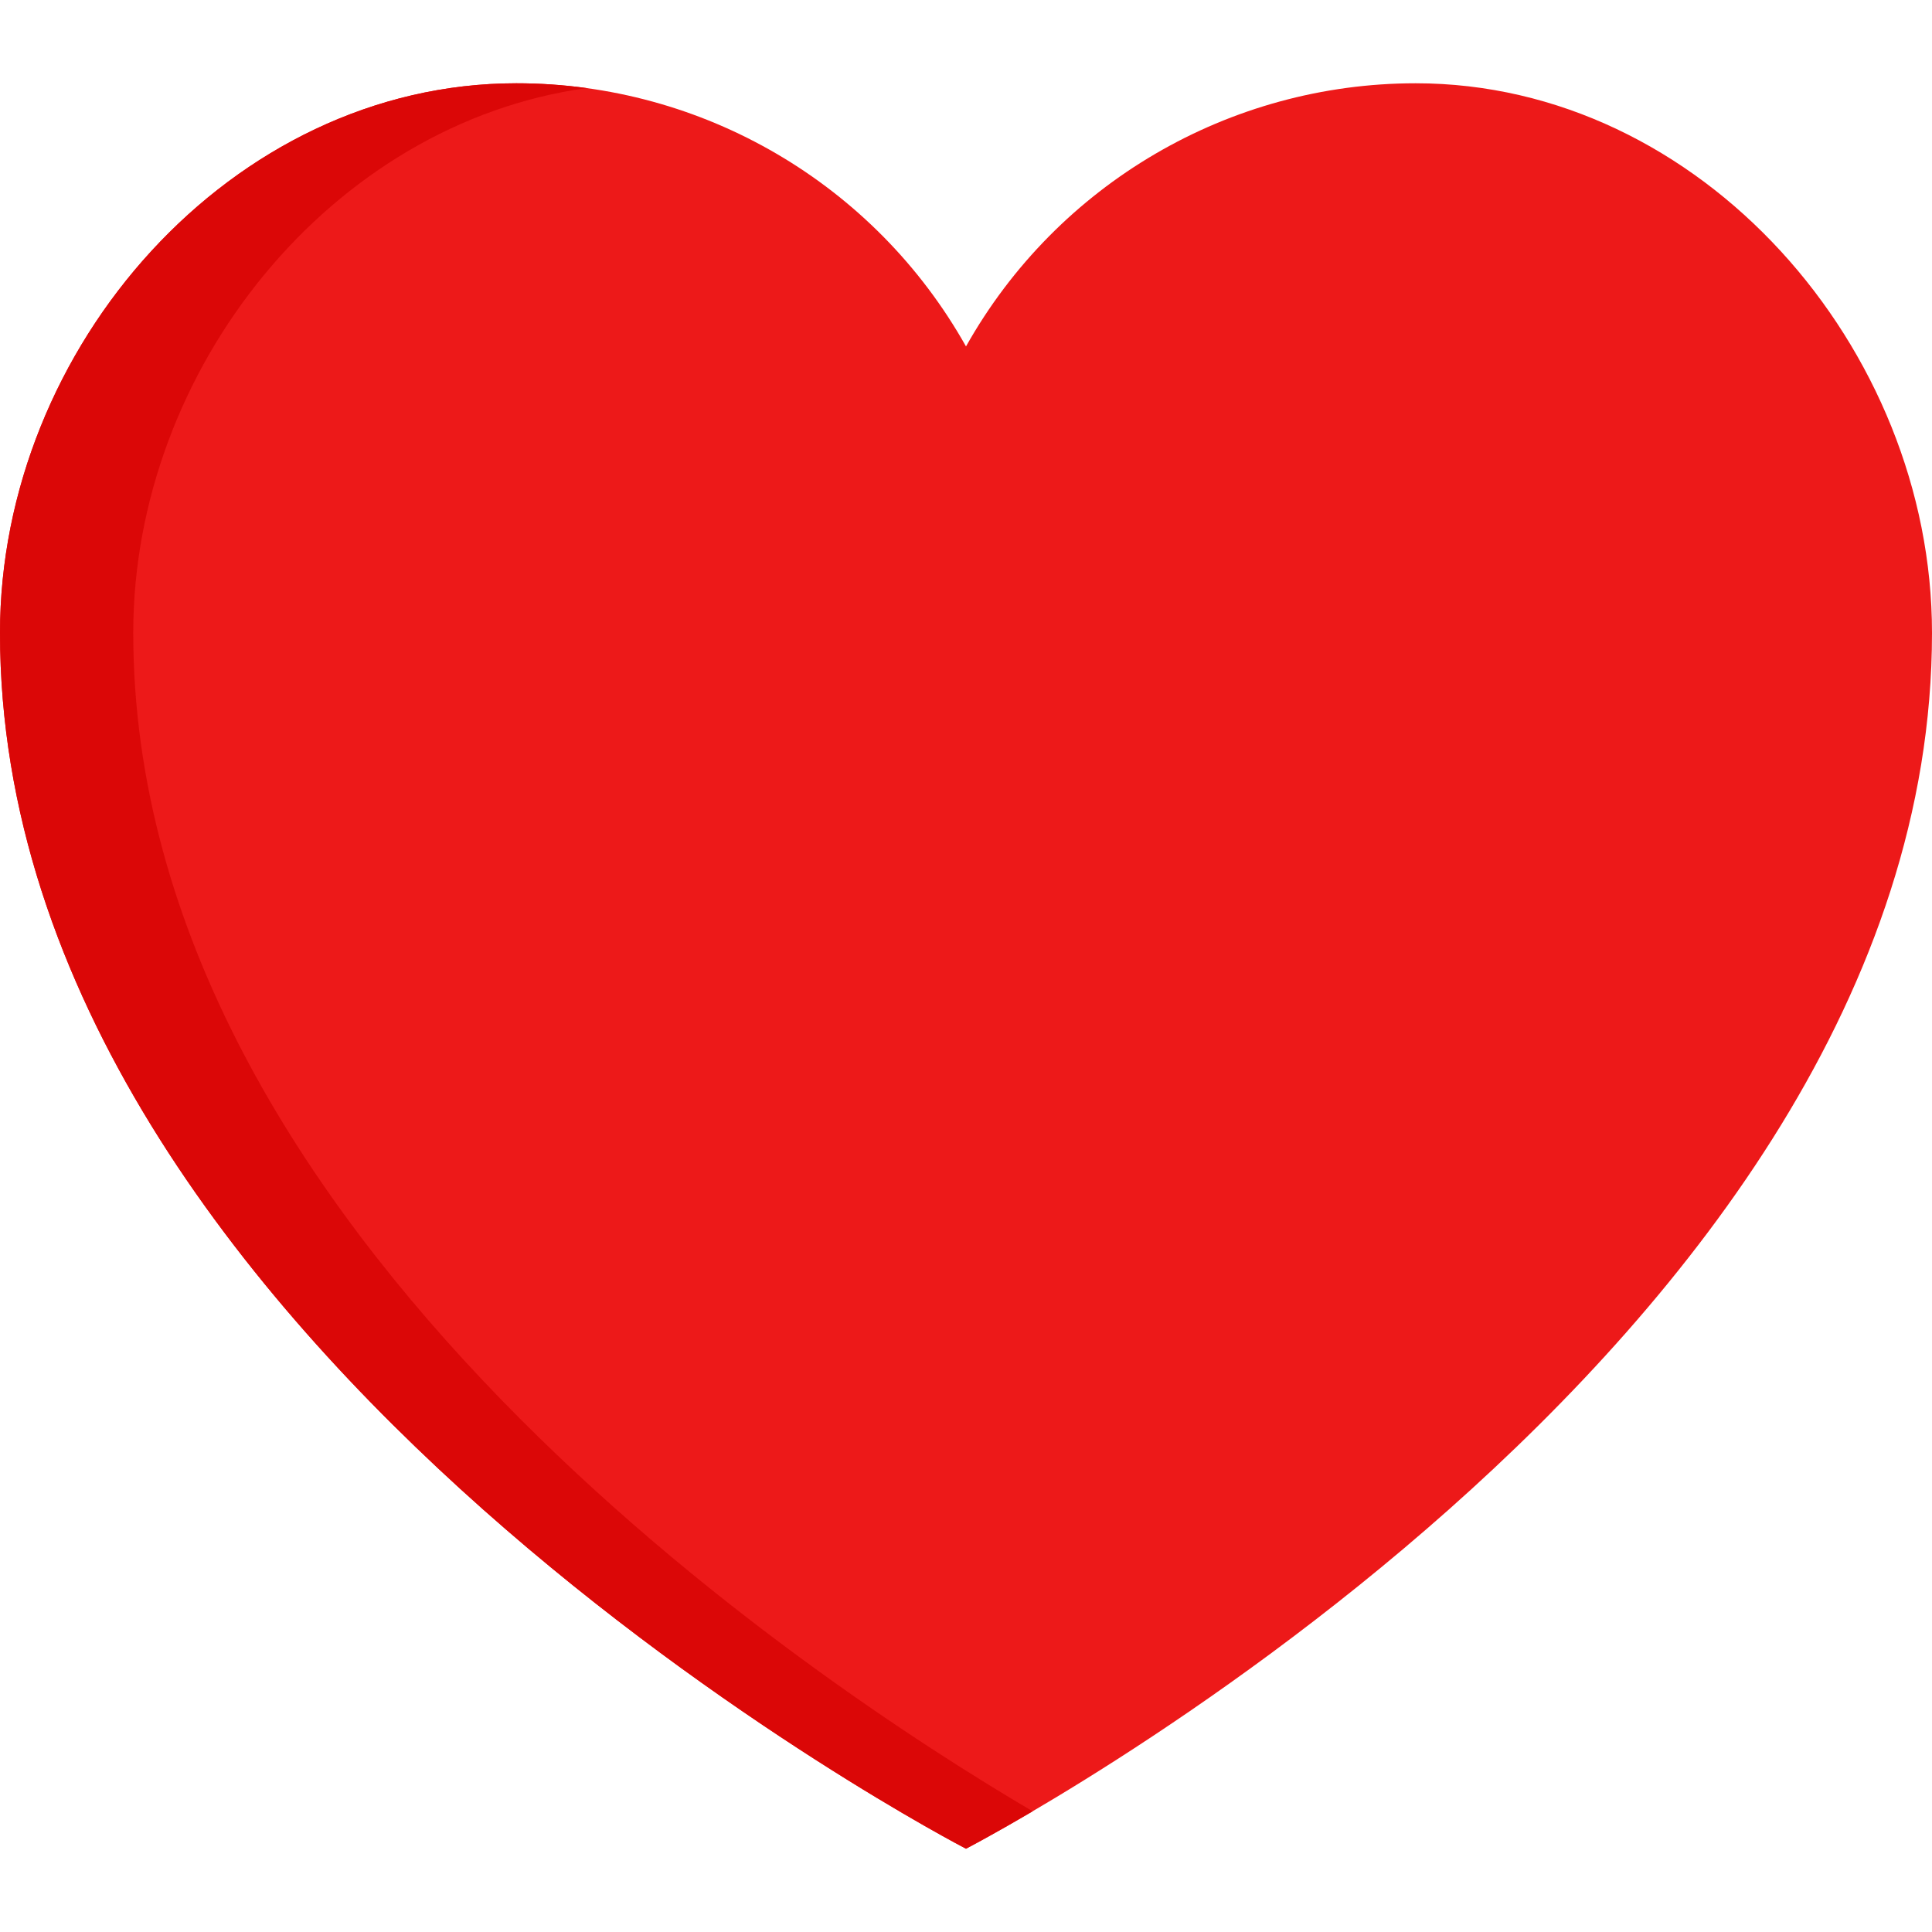
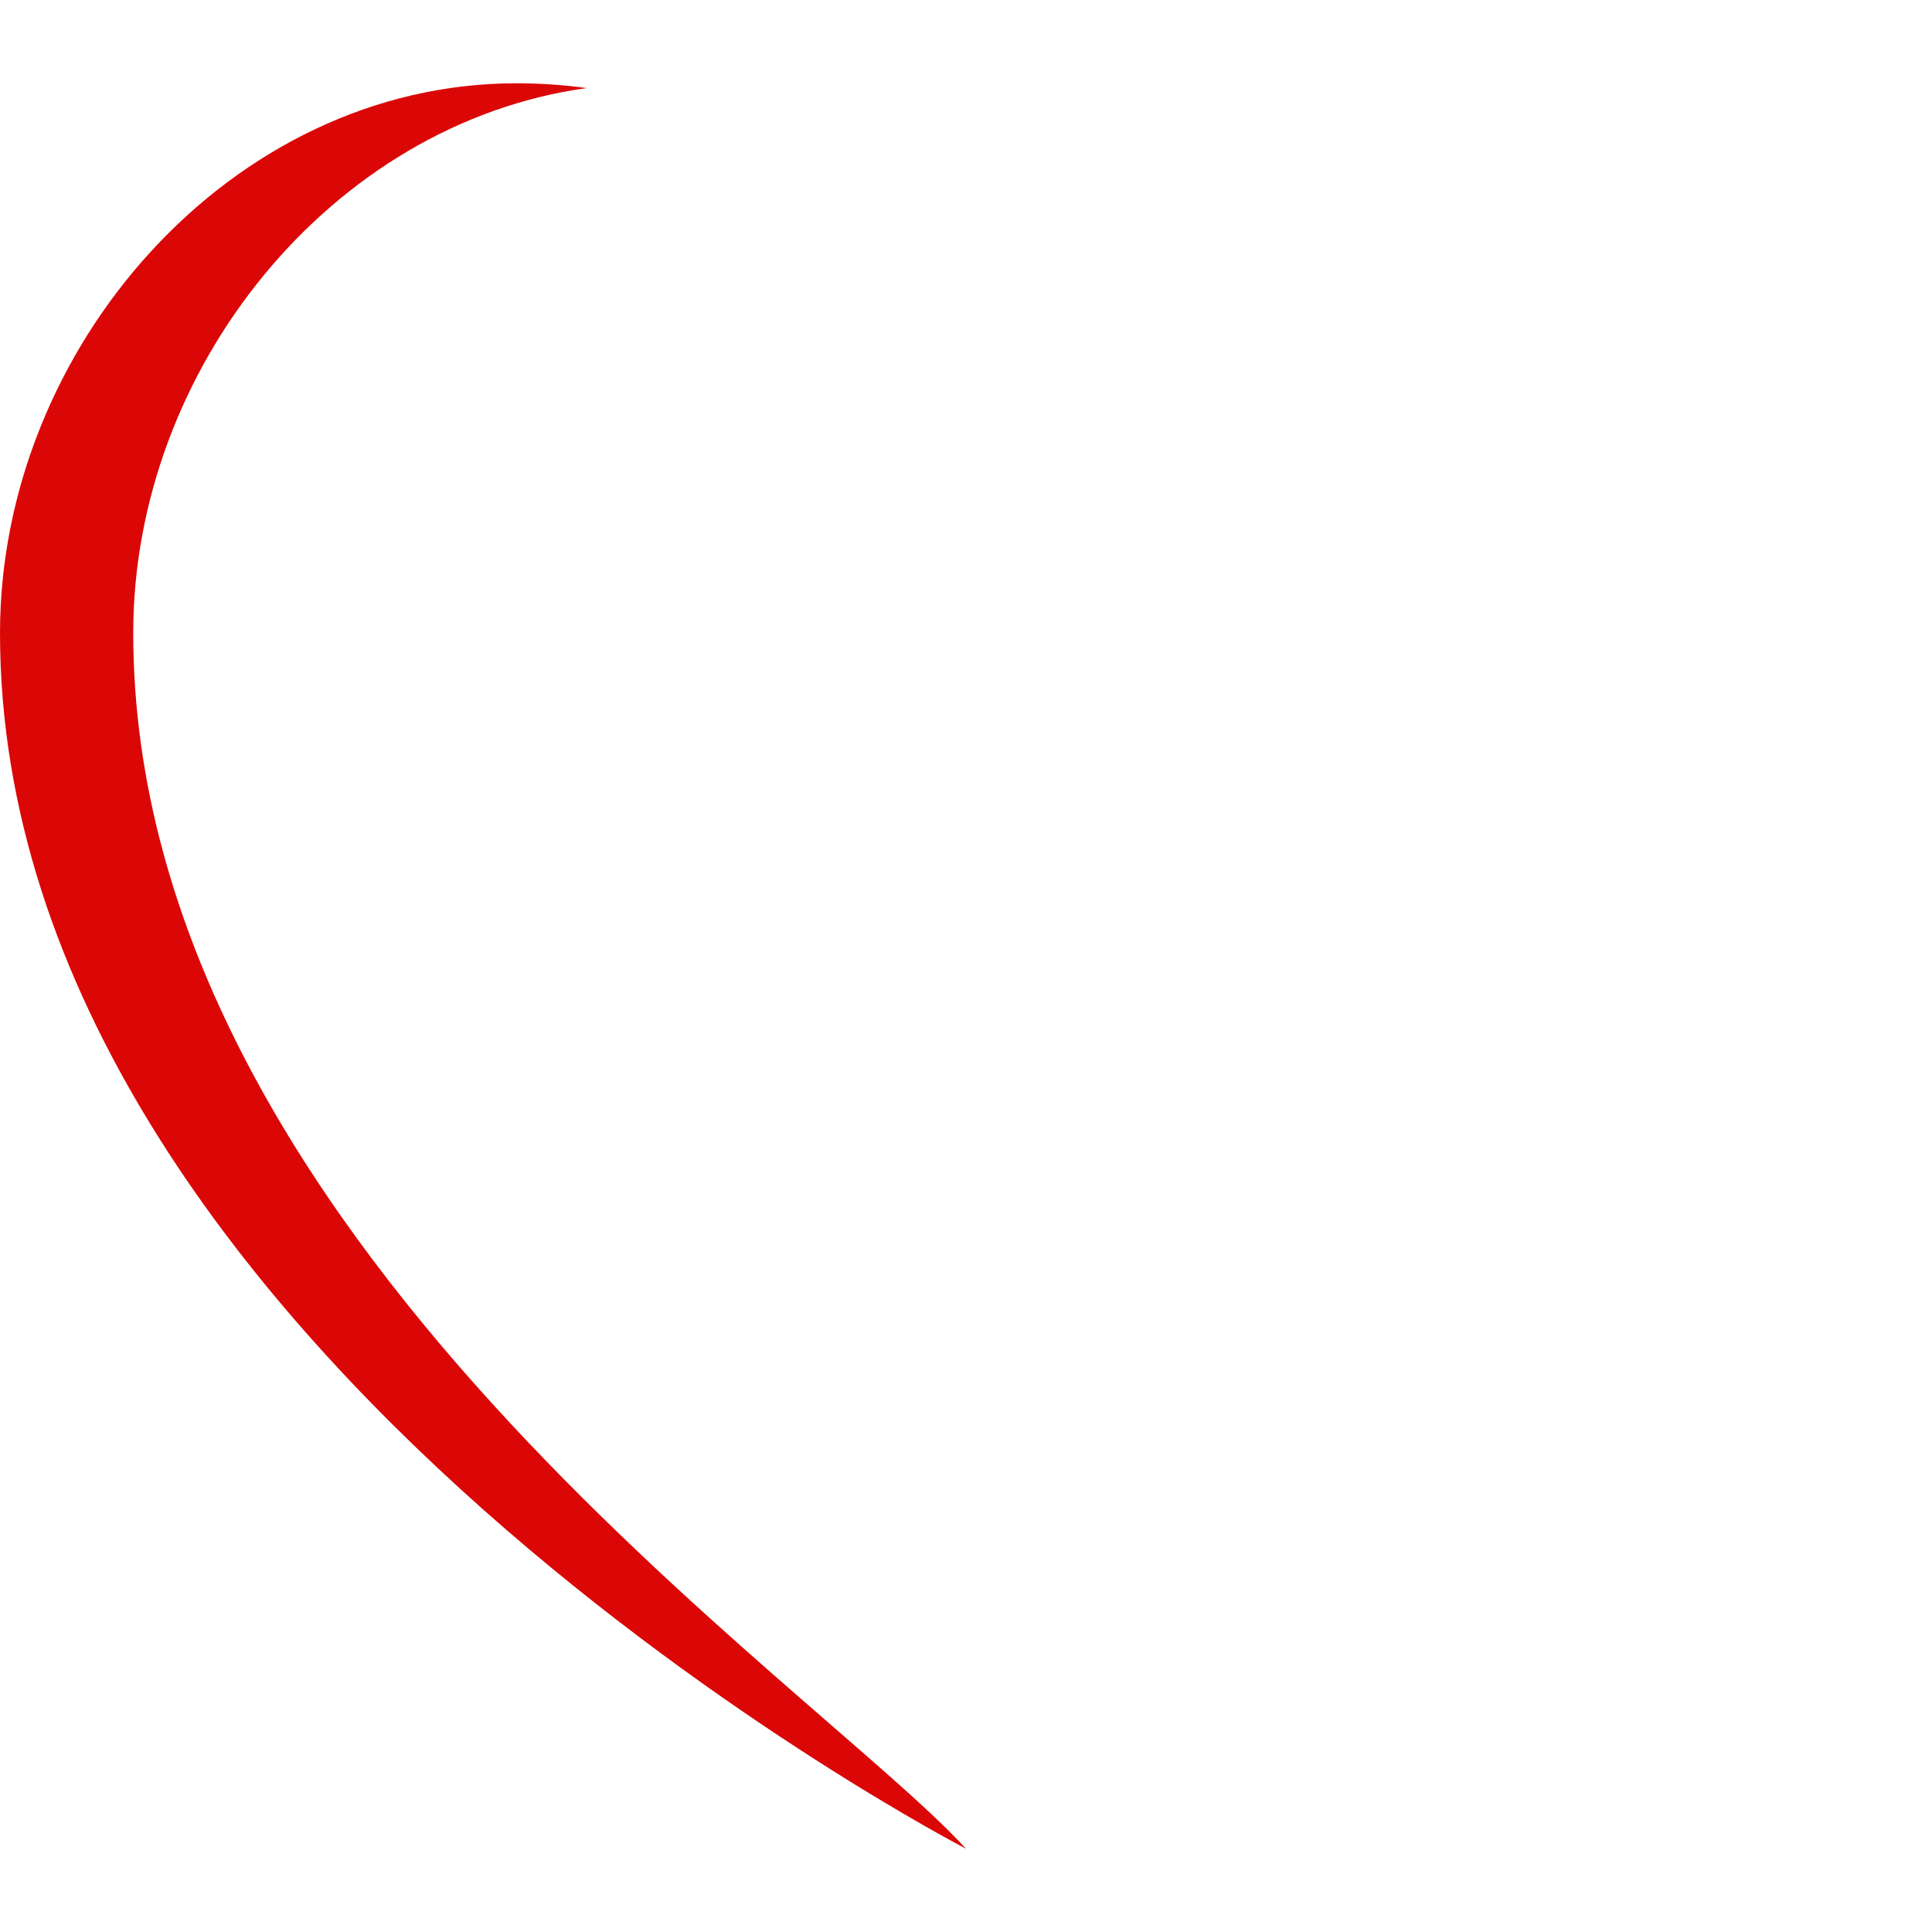
<svg xmlns="http://www.w3.org/2000/svg" width="464" height="464" viewBox="0 0 464 464" fill="none">
-   <path d="M340 20C295.227 20.004 253.934 44.164 232 83.199C210.066 44.164 168.773 20.004 124 20C55.52 20 0 83.519 0 152C0 324 232 444 232 444C232 444 464 324 464 152C464 83.519 408.48 20 340 20Z" fill="#ED1919" />
-   <path d="M32 152C32 88.641 79.551 29.641 140.895 21.152C135.297 20.383 129.652 19.996 124 20C55.52 20 0 83.52 0 152C0 324 232 444 232 444C232 444 238 440.887 248 435.008C195.586 404.184 32 296.449 32 152Z" fill="#DB0707" />
+   <path d="M32 152C32 88.641 79.551 29.641 140.895 21.152C135.297 20.383 129.652 19.996 124 20C55.52 20 0 83.52 0 152C0 324 232 444 232 444C195.586 404.184 32 296.449 32 152Z" fill="#DB0707" />
</svg>